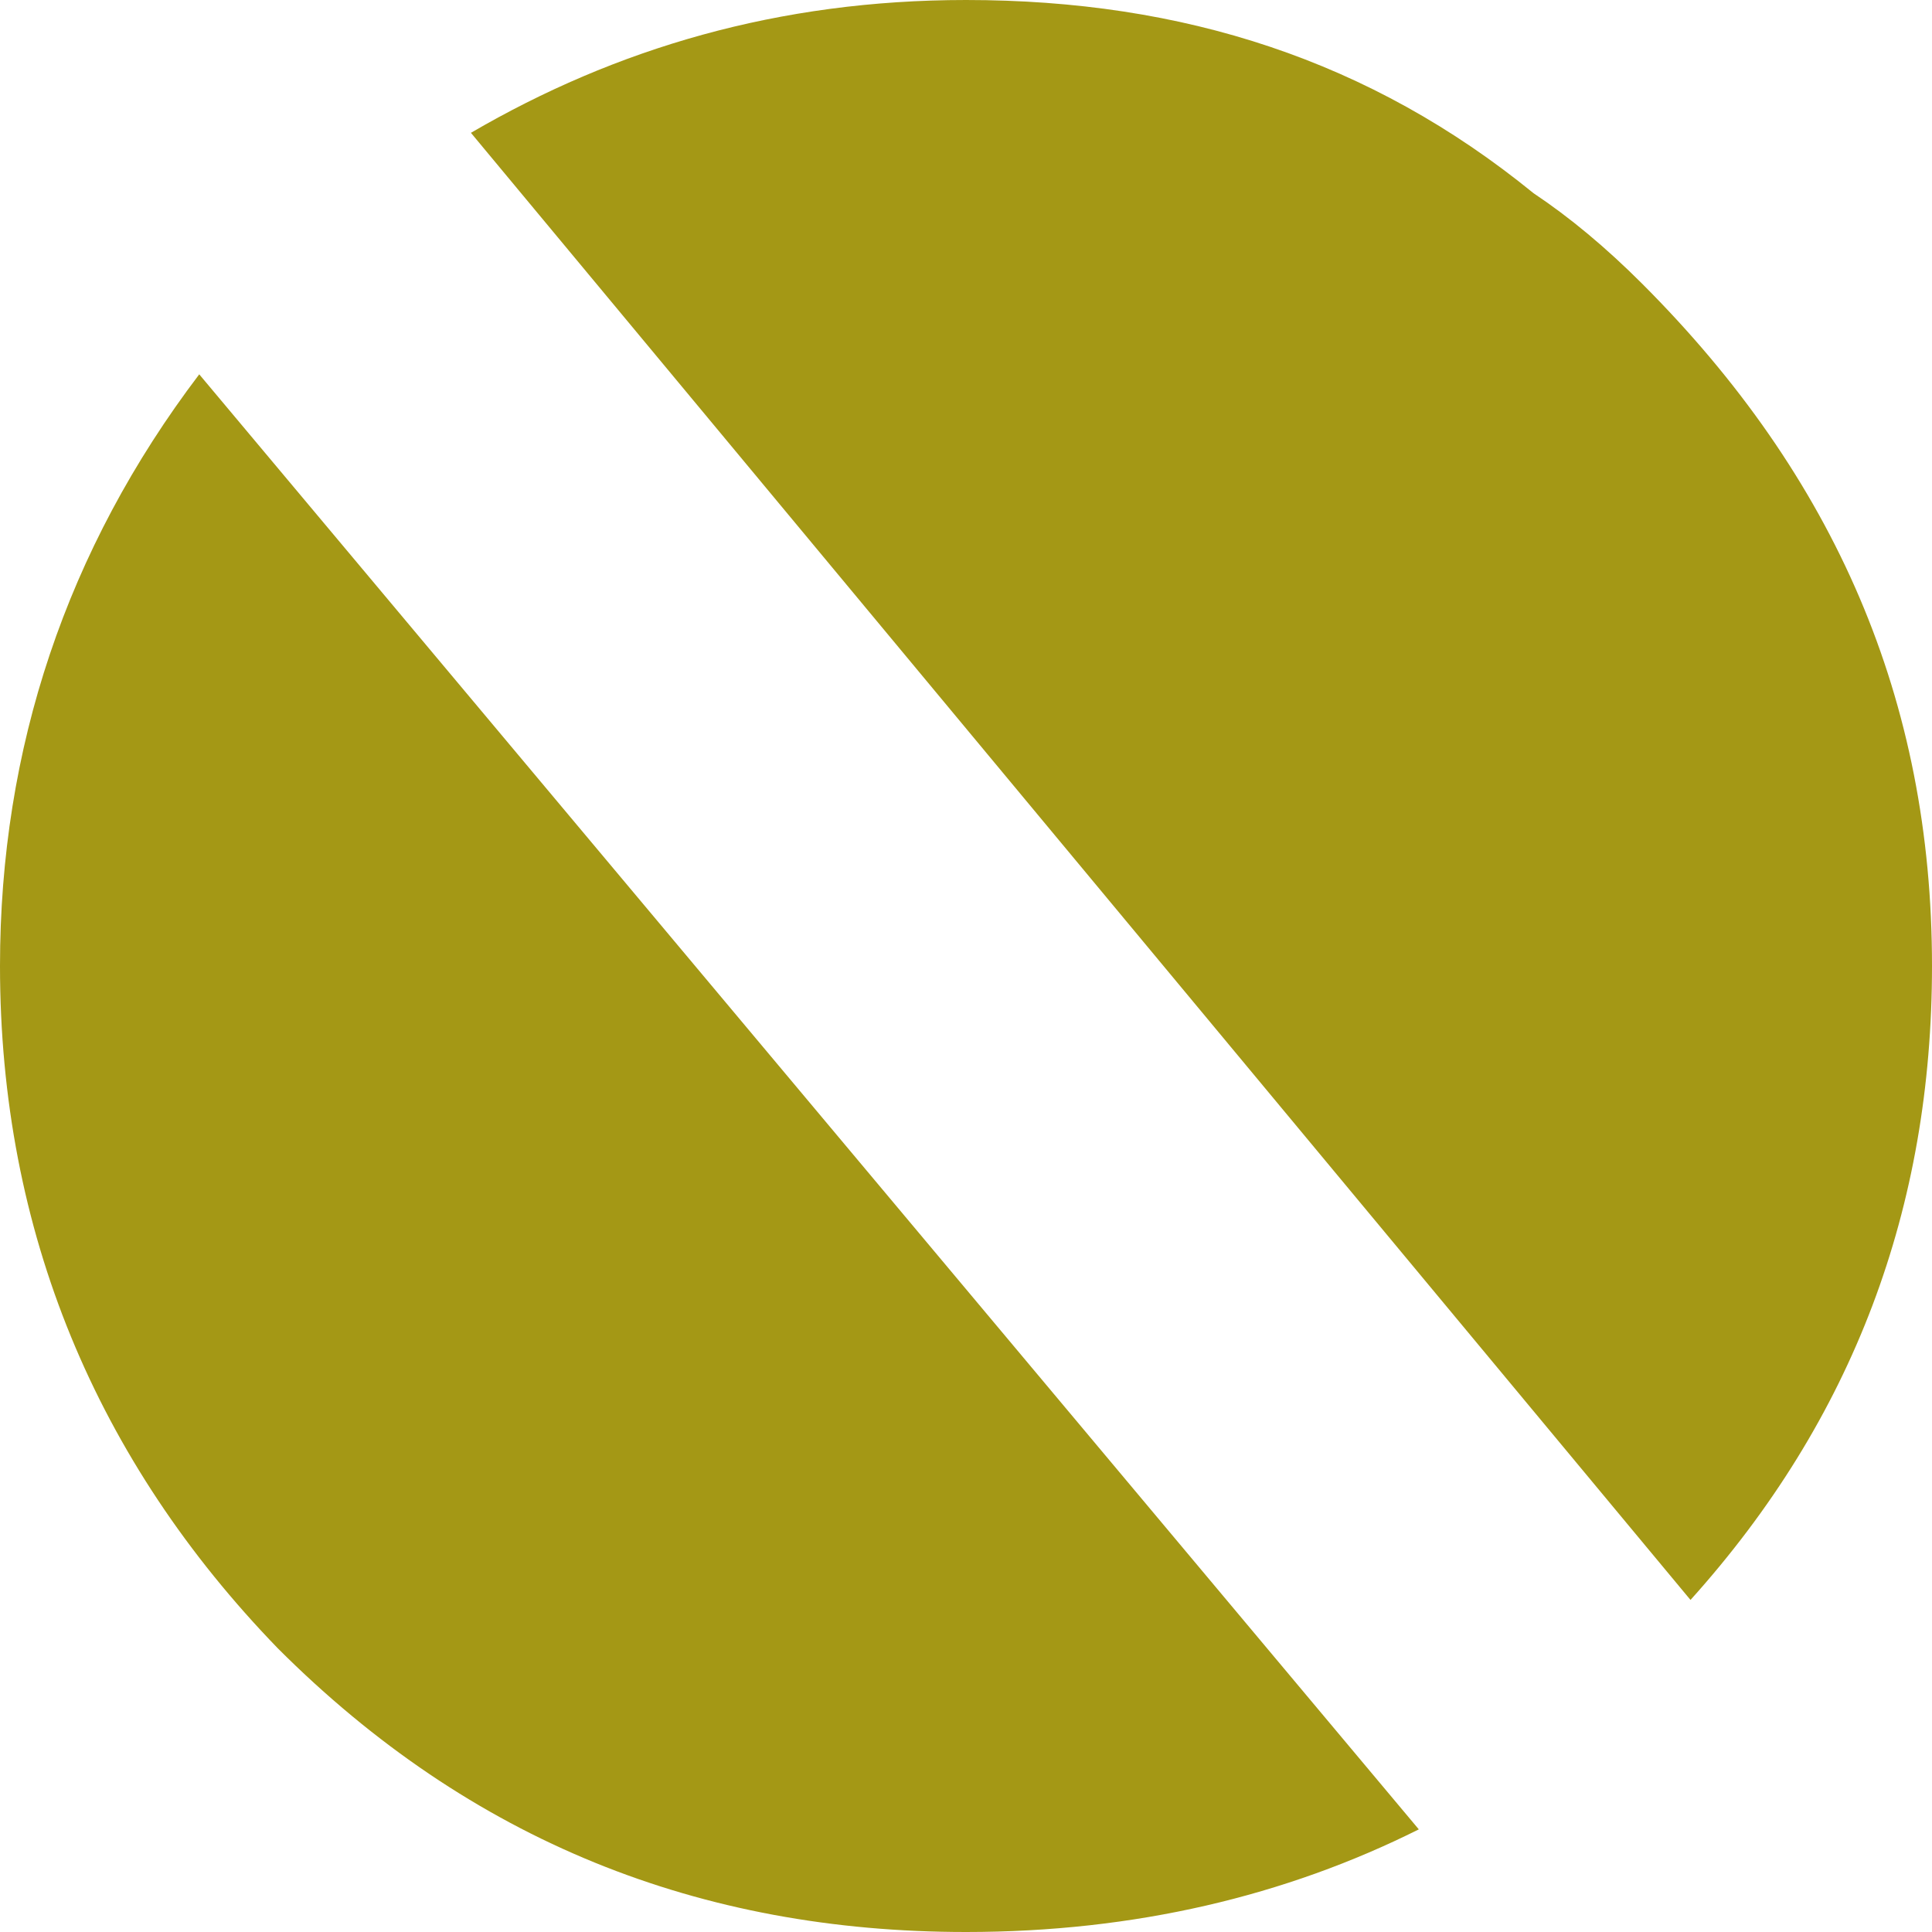
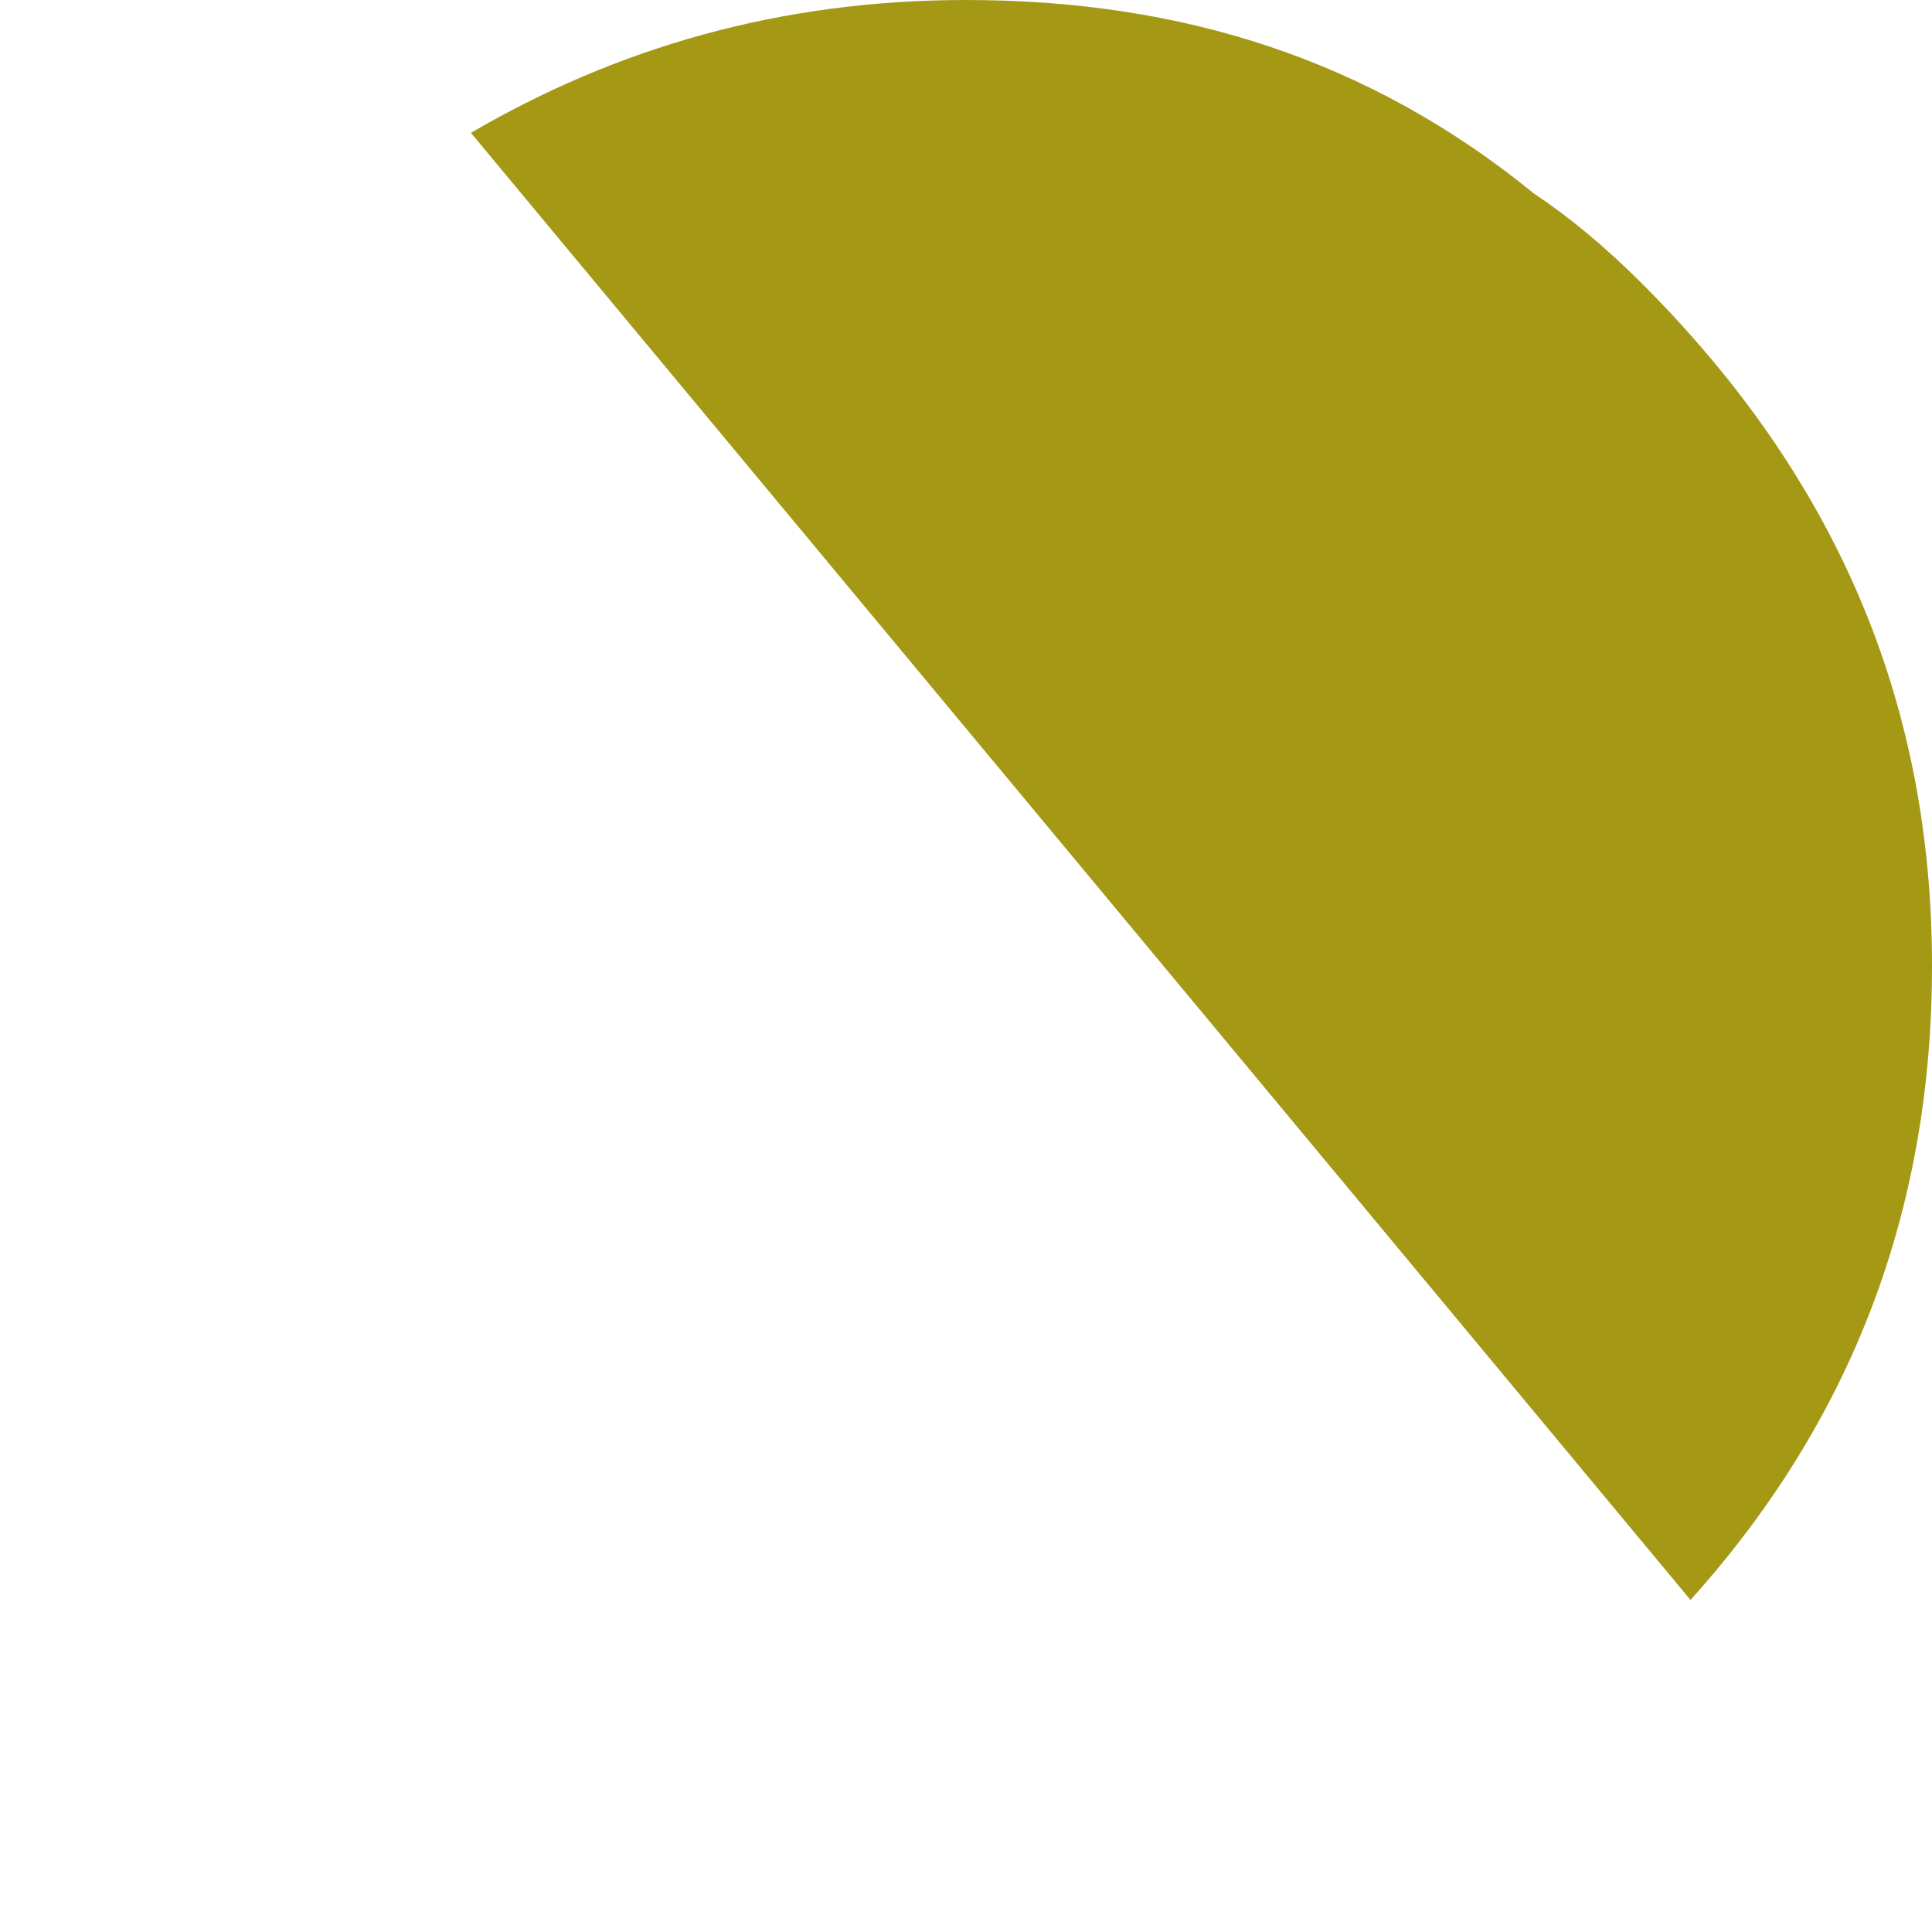
<svg xmlns="http://www.w3.org/2000/svg" version="1.1" id="Layer_1" width="16px" height="16px" xml:space="preserve">
  <g id="ShapeID_3" transform="matrix(1, 0, 0, 1, -4, -4.25)">
    <path style="fill:#A49815;fill-opacity:1" d="M7.9 5.35C9.1 4.65 10.45 4.25 12 4.25C13.8 4.25 15.35 4.75 16.7 5.85C17 6.05 17.3 6.3 17.6 6.6C19.2 8.2 20 10.05 20 12.25C20 14.25 19.35 16 18 17.5L7.9 5.35" />
-     <path style="fill:#A49815;fill-opacity:1" d="M12 20.25C9.8 20.25 7.9 19.5 6.3 17.9C4.8 16.35 4 14.45 4 12.25C4 10.45 4.55 8.8 5.65 7.35L15.75 19.4C14.65 19.95 13.4 20.25 12 20.25" />
  </g>
</svg>